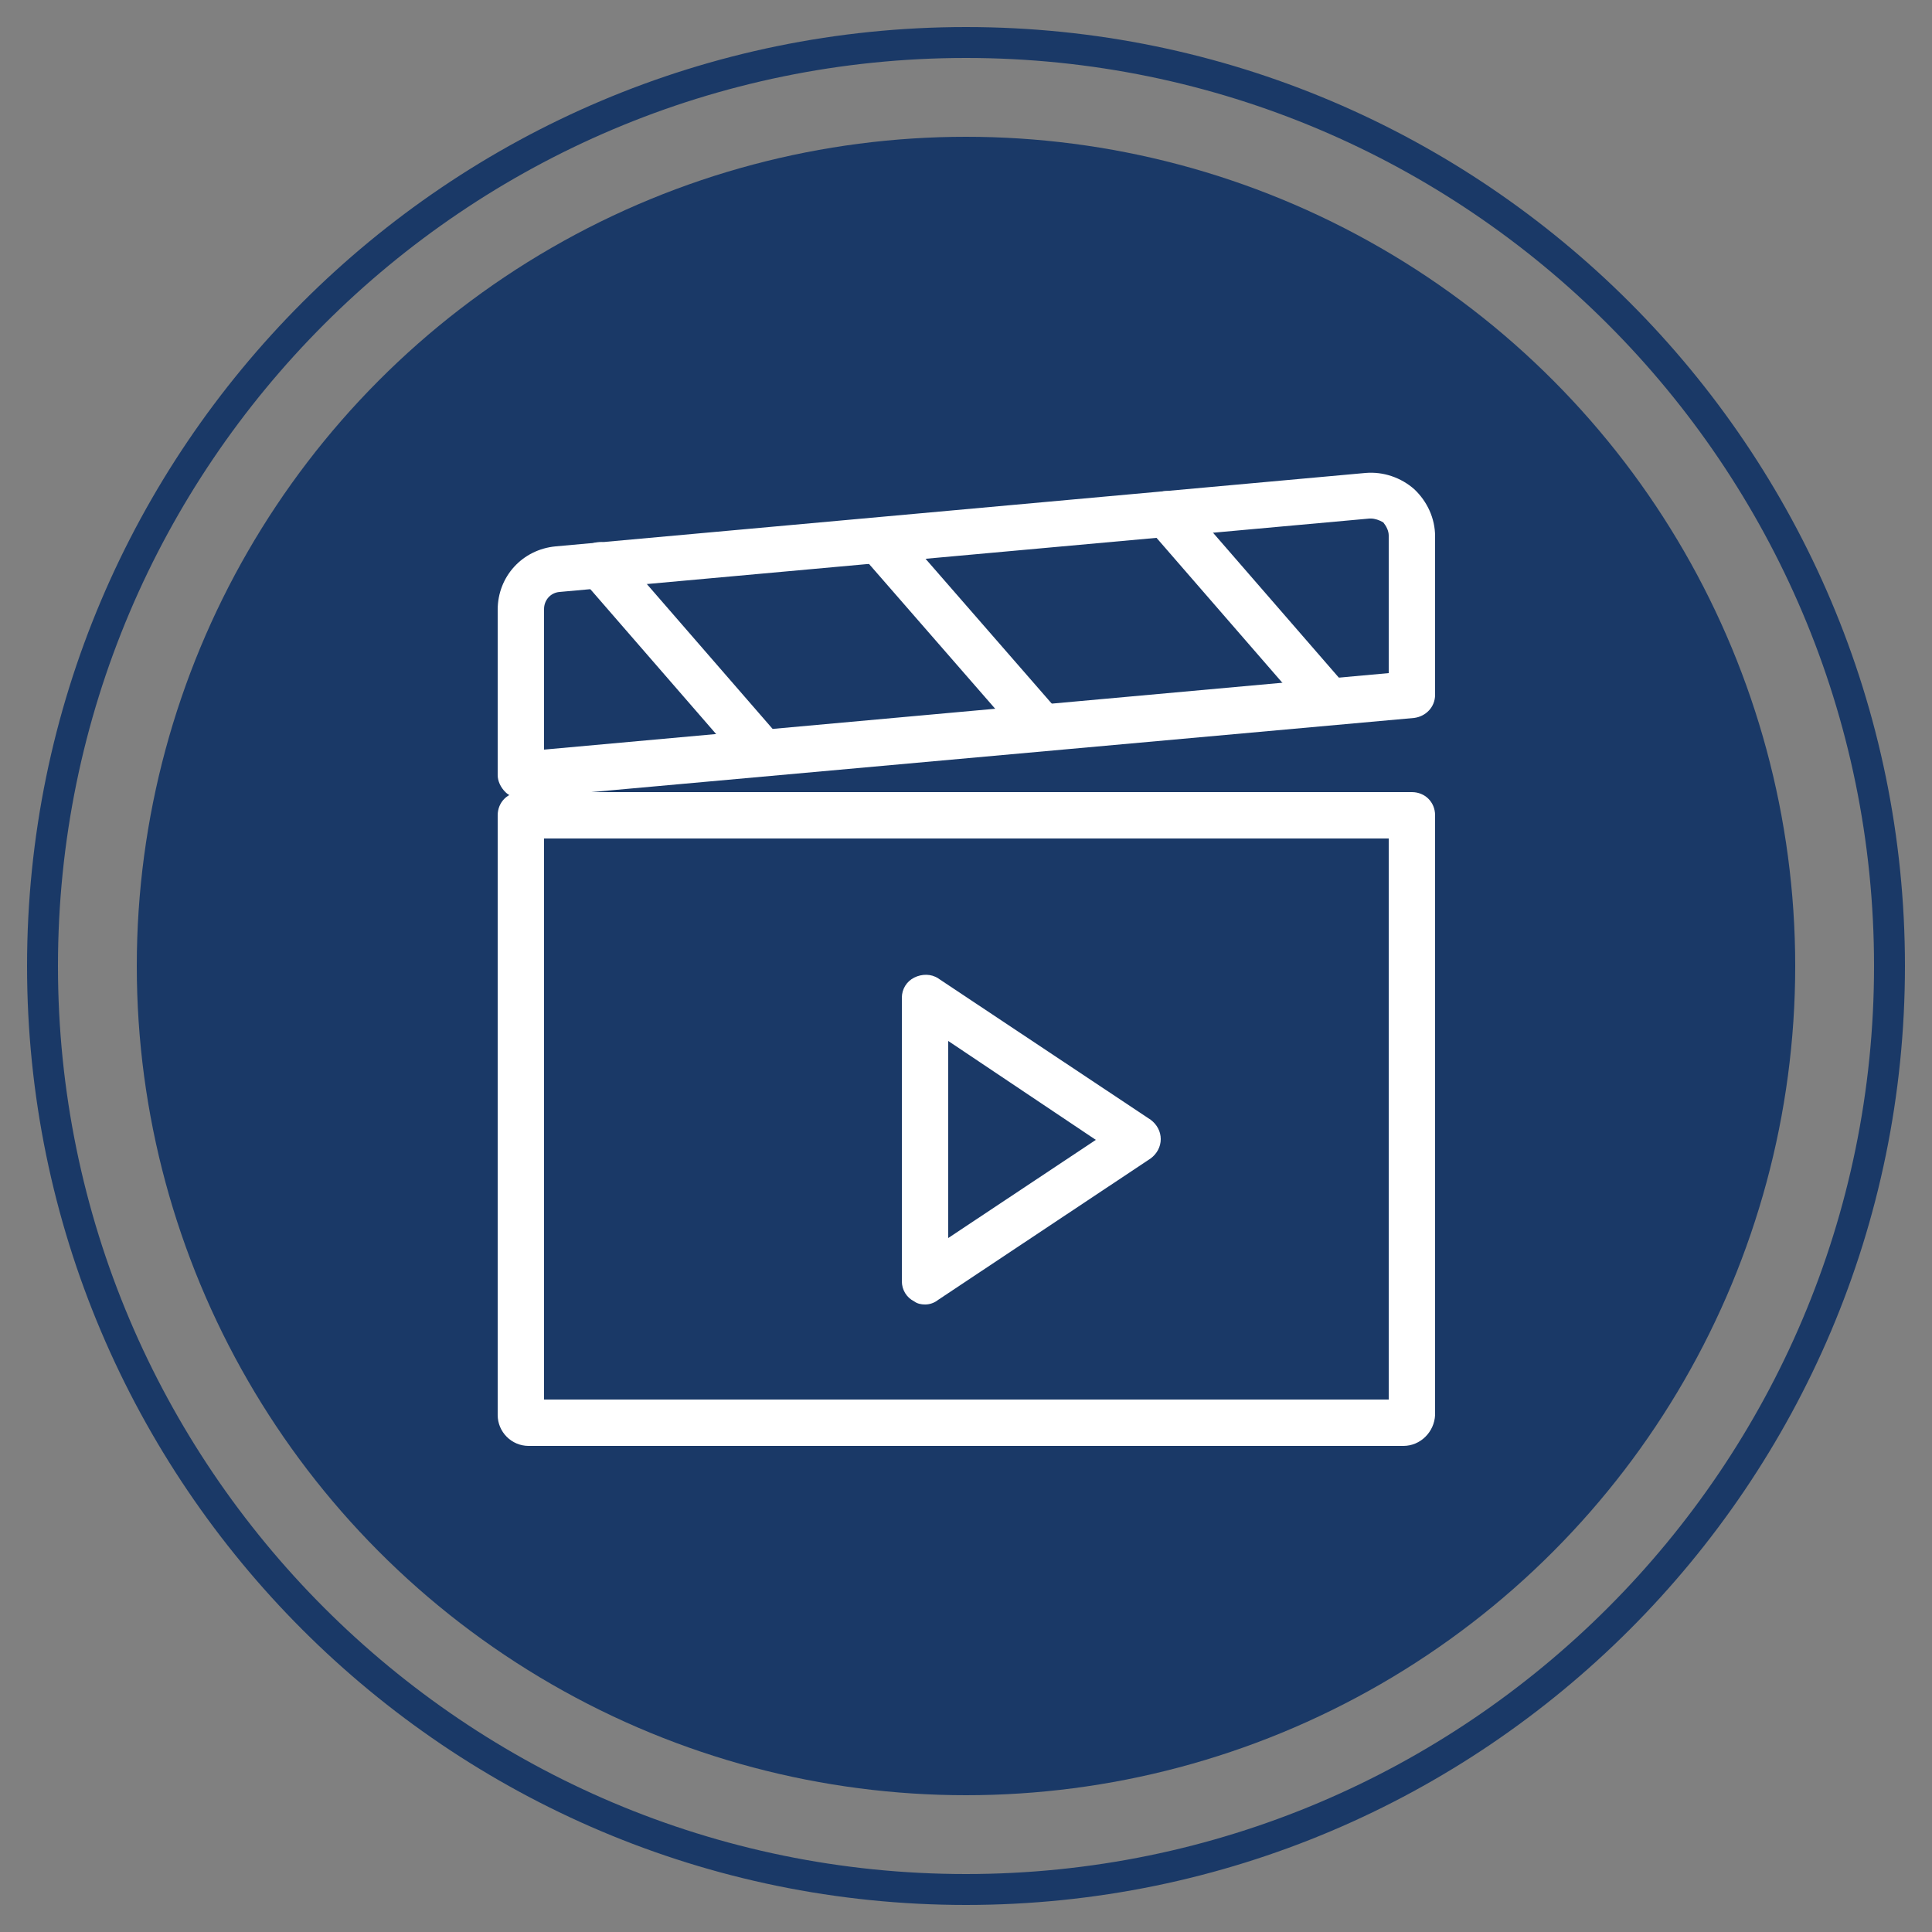
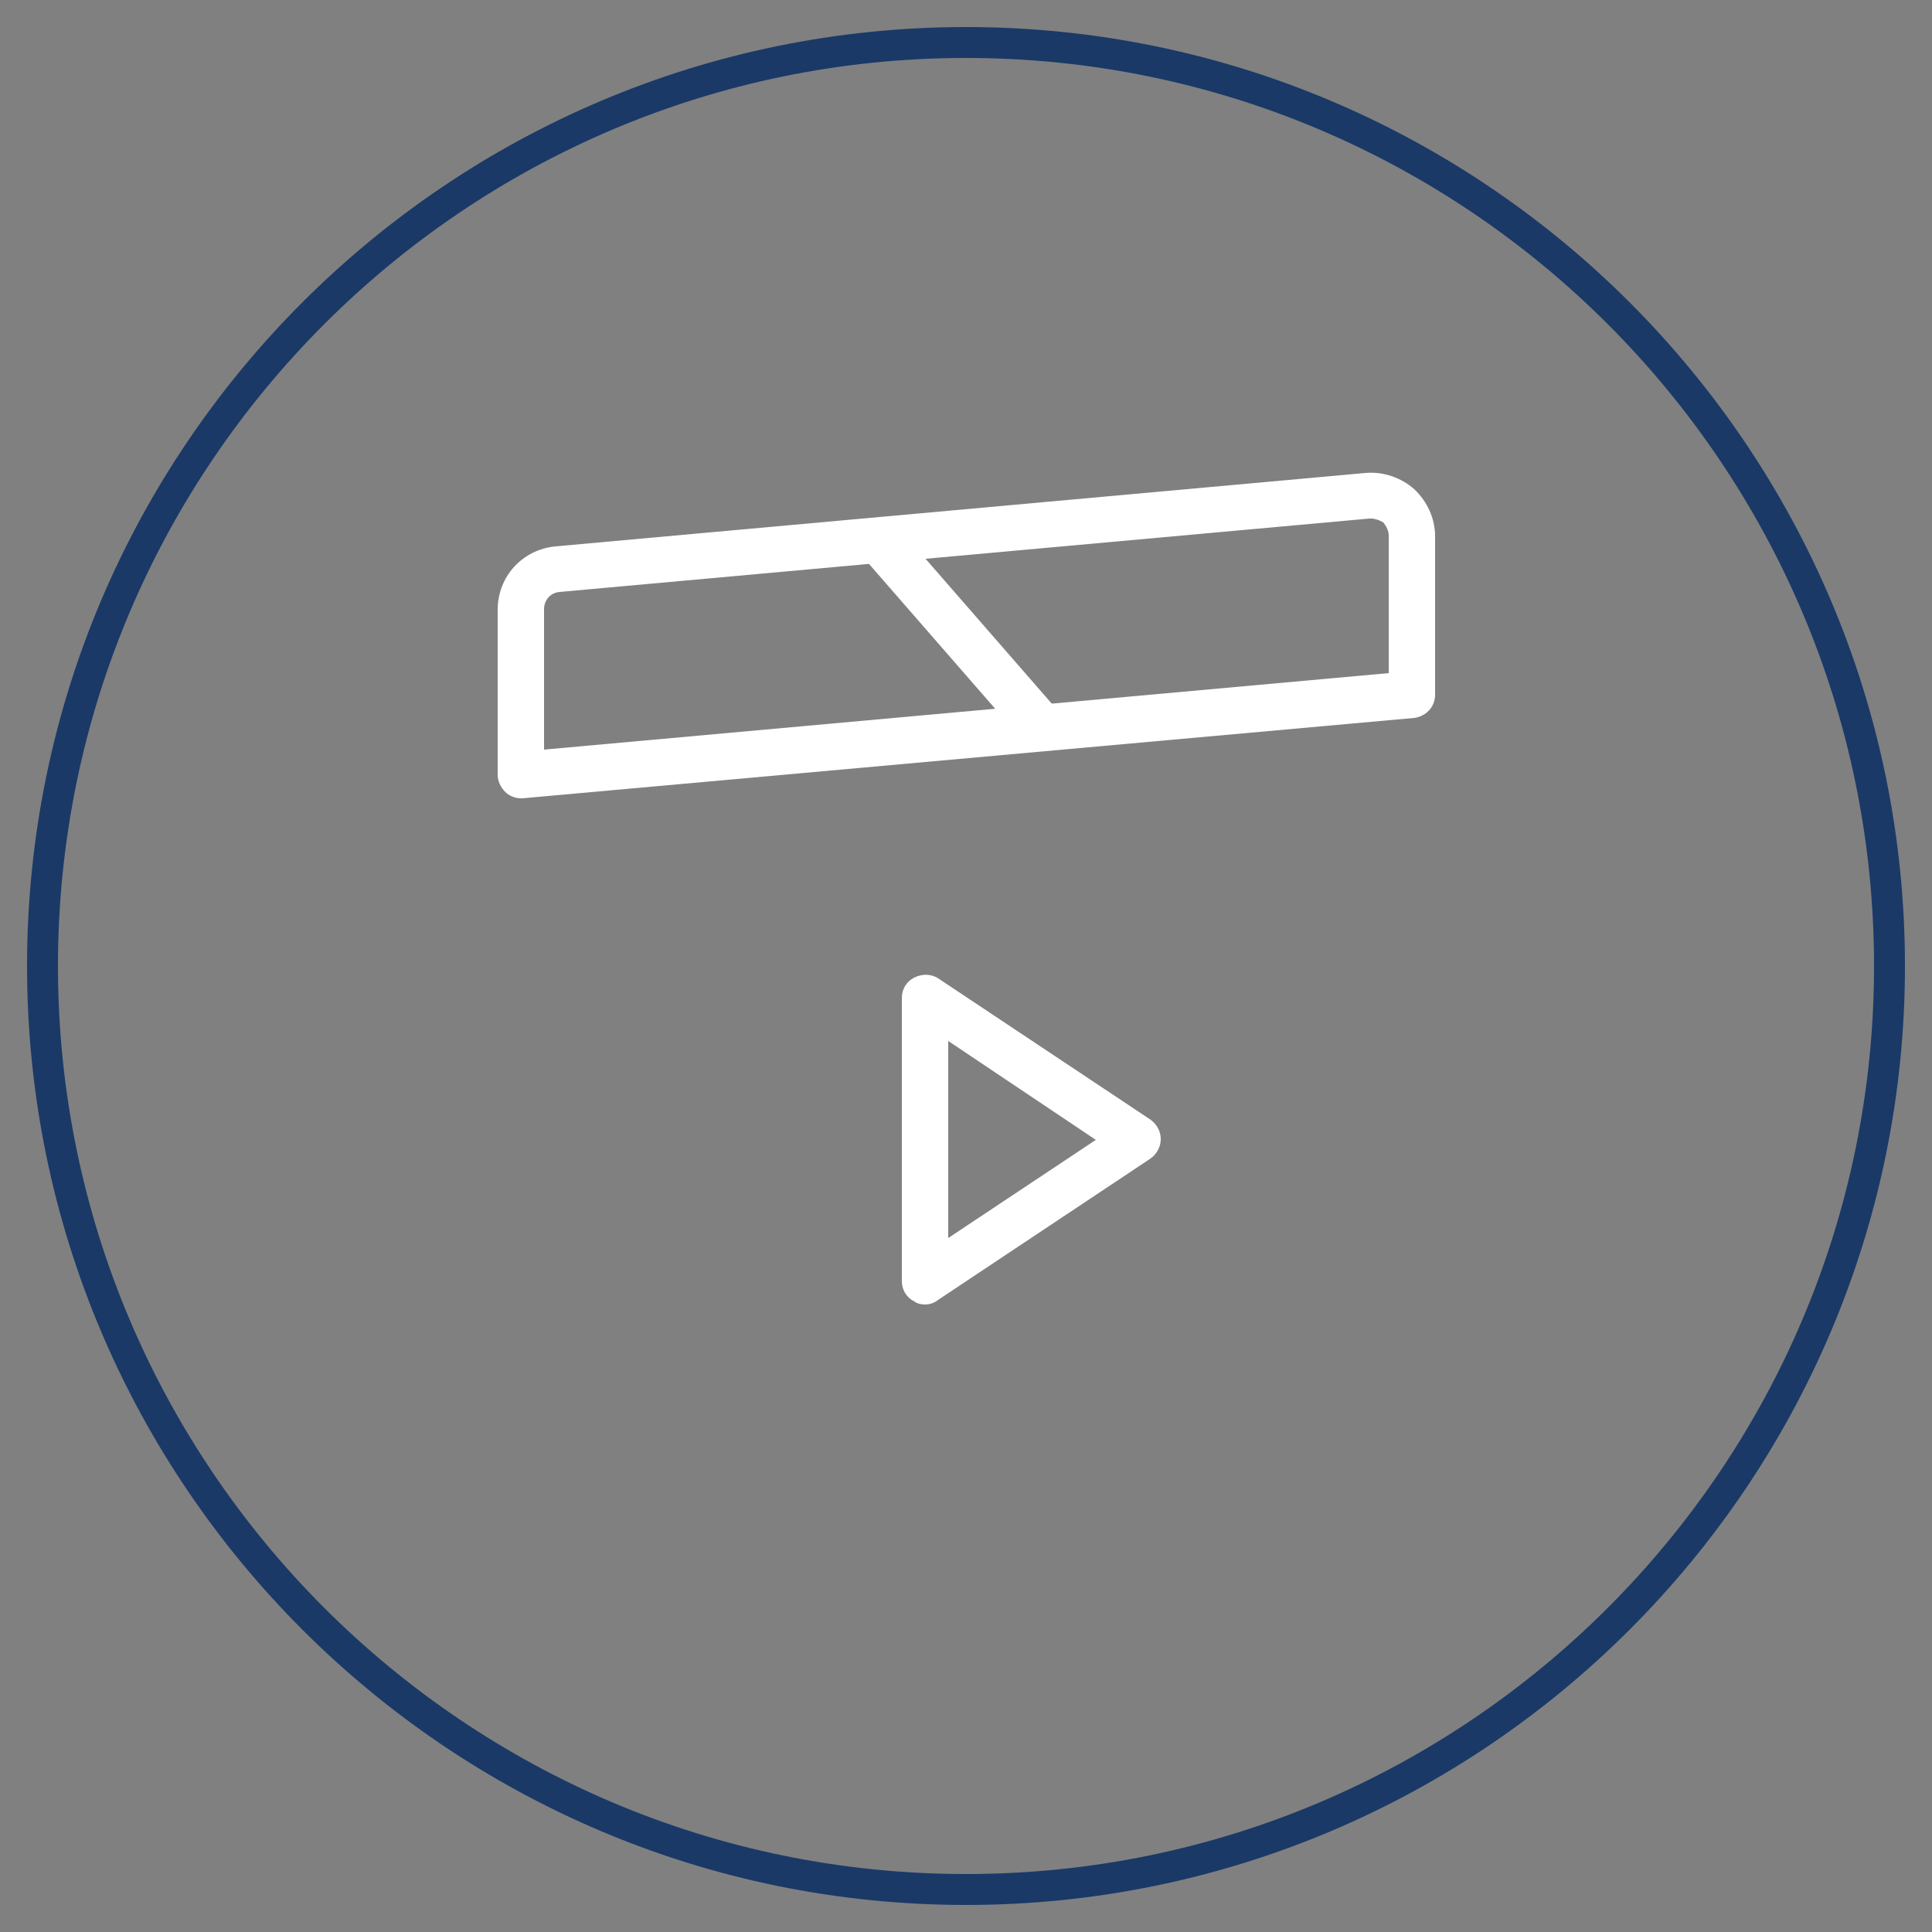
<svg xmlns="http://www.w3.org/2000/svg" id="Layer_1" x="0px" y="0px" width="250px" height="250px" viewBox="0 0 250 250" style="enable-background:new 0 0 250 250;" xml:space="preserve">
  <rect x="0" y="0" width="250" height="250" fill="#808080" stroke="none" />
  <style type="text/css">
	.st0{fill:#1A3967;}
	.st1{fill:#FFFFFF;}
</style>
-   <circle class="st0" cx="125" cy="125" r="107.3" />
  <path class="st0" d="M125,246.5C58,246.5,3.5,192,3.5,125C3.5,58,58,3.5,125,3.5C192,3.5,246.5,58,246.5,125  C246.5,192,192,246.5,125,246.5z M125,7.5C60.2,7.5,7.5,60.2,7.5,125S60.2,242.5,125,242.5S242.5,189.8,242.5,125S189.8,7.5,125,7.5  z" />
  <g>
-     <path class="st1" d="M181.6,187.1H68.4c-2.2,0-4-1.8-4-4v-77.6c0-1.7,1.3-3,3-3h115.3c1.7,0,3,1.3,3,3v77.6   C185.6,185.3,183.8,187.1,181.6,187.1z M70.4,181.1h109.3v-72.6H70.4V181.1z" />
-     <path class="st1" d="M172.1,93.8c-0.8,0-1.7-0.3-2.3-1l-21.1-24.3c-1.1-1.2-1-3.1,0.3-4.2c1.2-1.1,3.1-1,4.2,0.3l21.1,24.3   c1.1,1.2,1,3.1-0.3,4.2C173.5,93.5,172.8,93.8,172.1,93.8z" />
    <path class="st1" d="M134.9,97.1c-0.8,0-1.7-0.3-2.3-1l-21-24.1c-1.1-1.2-1-3.1,0.3-4.2c1.2-1.1,3.1-1,4.2,0.3l21,24.1   c1.1,1.2,1,3.1-0.3,4.2C136.3,96.8,135.6,97.1,134.9,97.1z" />
-     <path class="st1" d="M98.8,100.4c-0.8,0-1.7-0.3-2.3-1L75.4,75.1c-1.1-1.2-1-3.1,0.3-4.2c1.2-1.1,3.1-1,4.2,0.3l21.1,24.3   c1.1,1.2,1,3.1-0.3,4.2C100.2,100.2,99.5,100.4,98.8,100.4z" />
    <path class="st1" d="M67.4,103.3c-0.7,0-1.5-0.3-2-0.8c-0.6-0.6-1-1.4-1-2.2V78.9c0-4.3,3.2-7.8,7.5-8.2l104.8-9.5   c2.3-0.2,4.6,0.6,6.3,2.1c1.7,1.6,2.7,3.8,2.7,6.1v20.5c0,1.6-1.2,2.8-2.7,3L67.6,103.3C67.5,103.3,67.4,103.3,67.4,103.3z    M177.4,67.1c-0.1,0-0.1,0-0.2,0L72.4,76.6c-1.2,0.1-2,1.1-2,2.2V97l109.3-9.9V69.3c0-0.6-0.3-1.2-0.7-1.7   C178.5,67.3,177.9,67.1,177.4,67.1z M182.6,89.8L182.6,89.8L182.6,89.8z" />
    <path class="st1" d="M119.7,168.8c-0.5,0-1-0.1-1.4-0.4c-1-0.5-1.6-1.5-1.6-2.6v-36.7c0-1.1,0.6-2.1,1.6-2.6c1-0.5,2.2-0.5,3.1,0.1   l27.5,18.3c0.8,0.6,1.3,1.5,1.3,2.5s-0.5,1.9-1.3,2.5l-27.5,18.3C120.9,168.6,120.3,168.8,119.7,168.8z M122.7,134.7v25.5   l19.1-12.7L122.7,134.7z" />
  </g>
</svg>